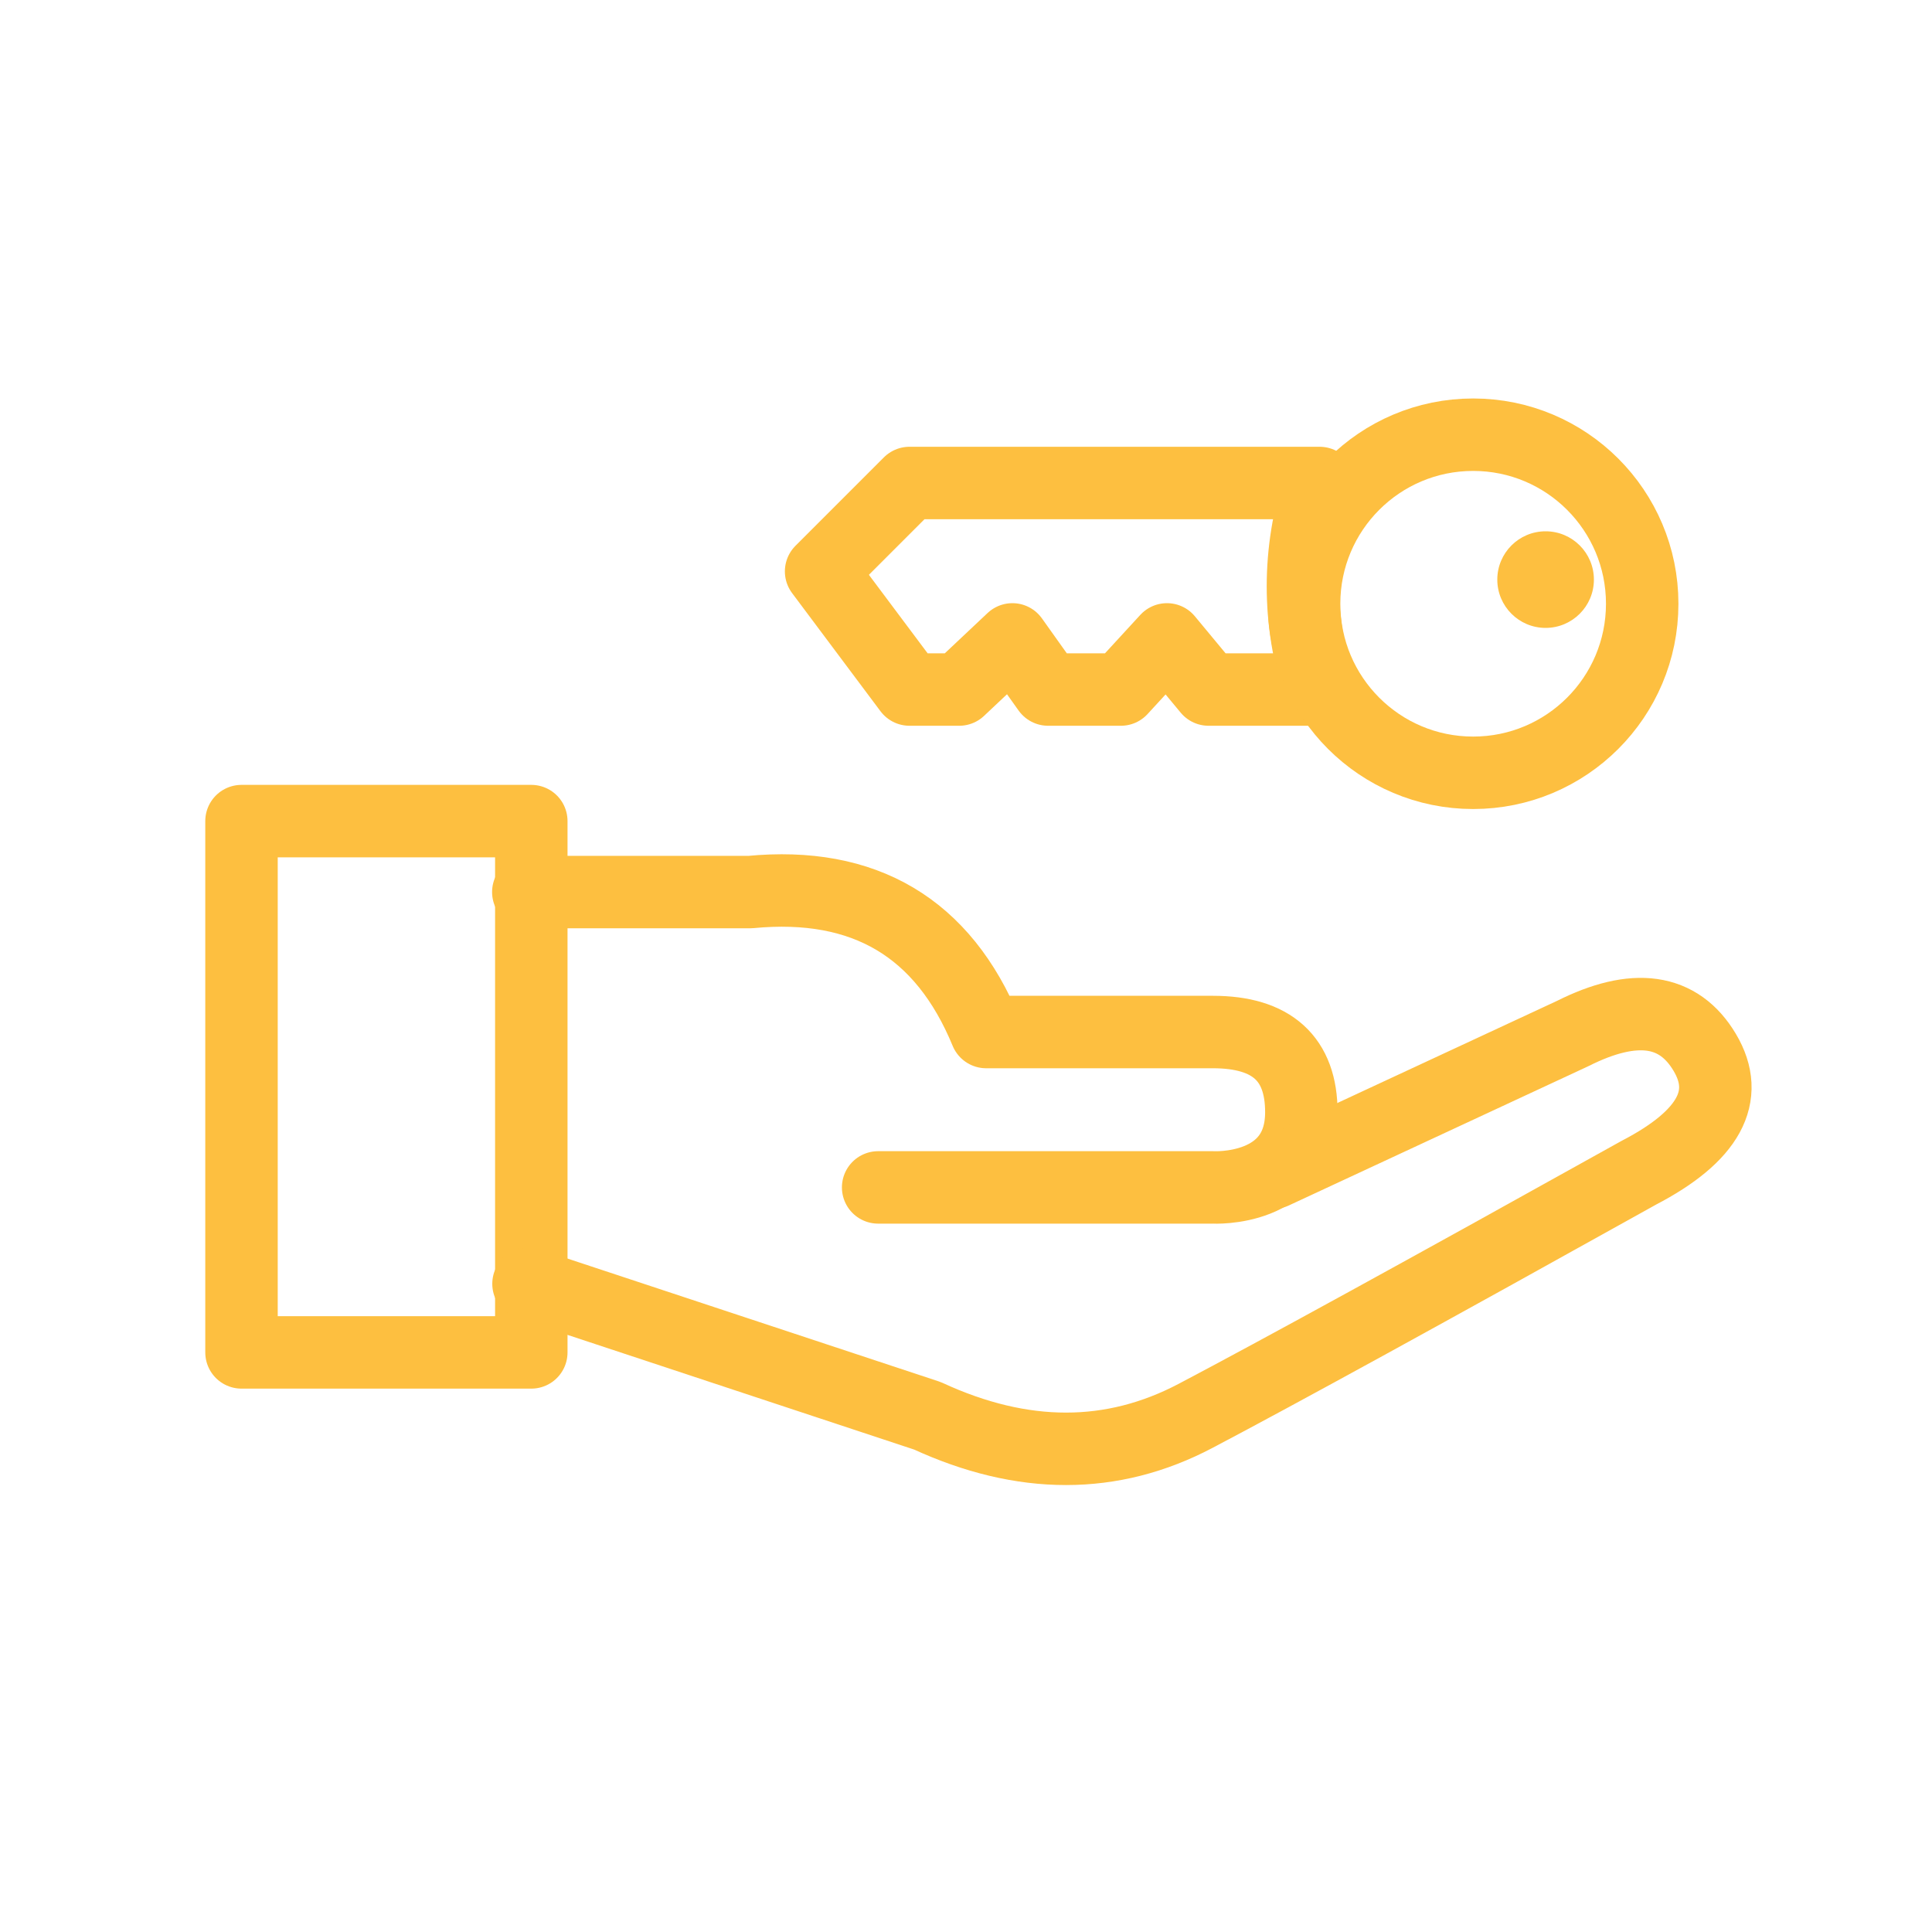
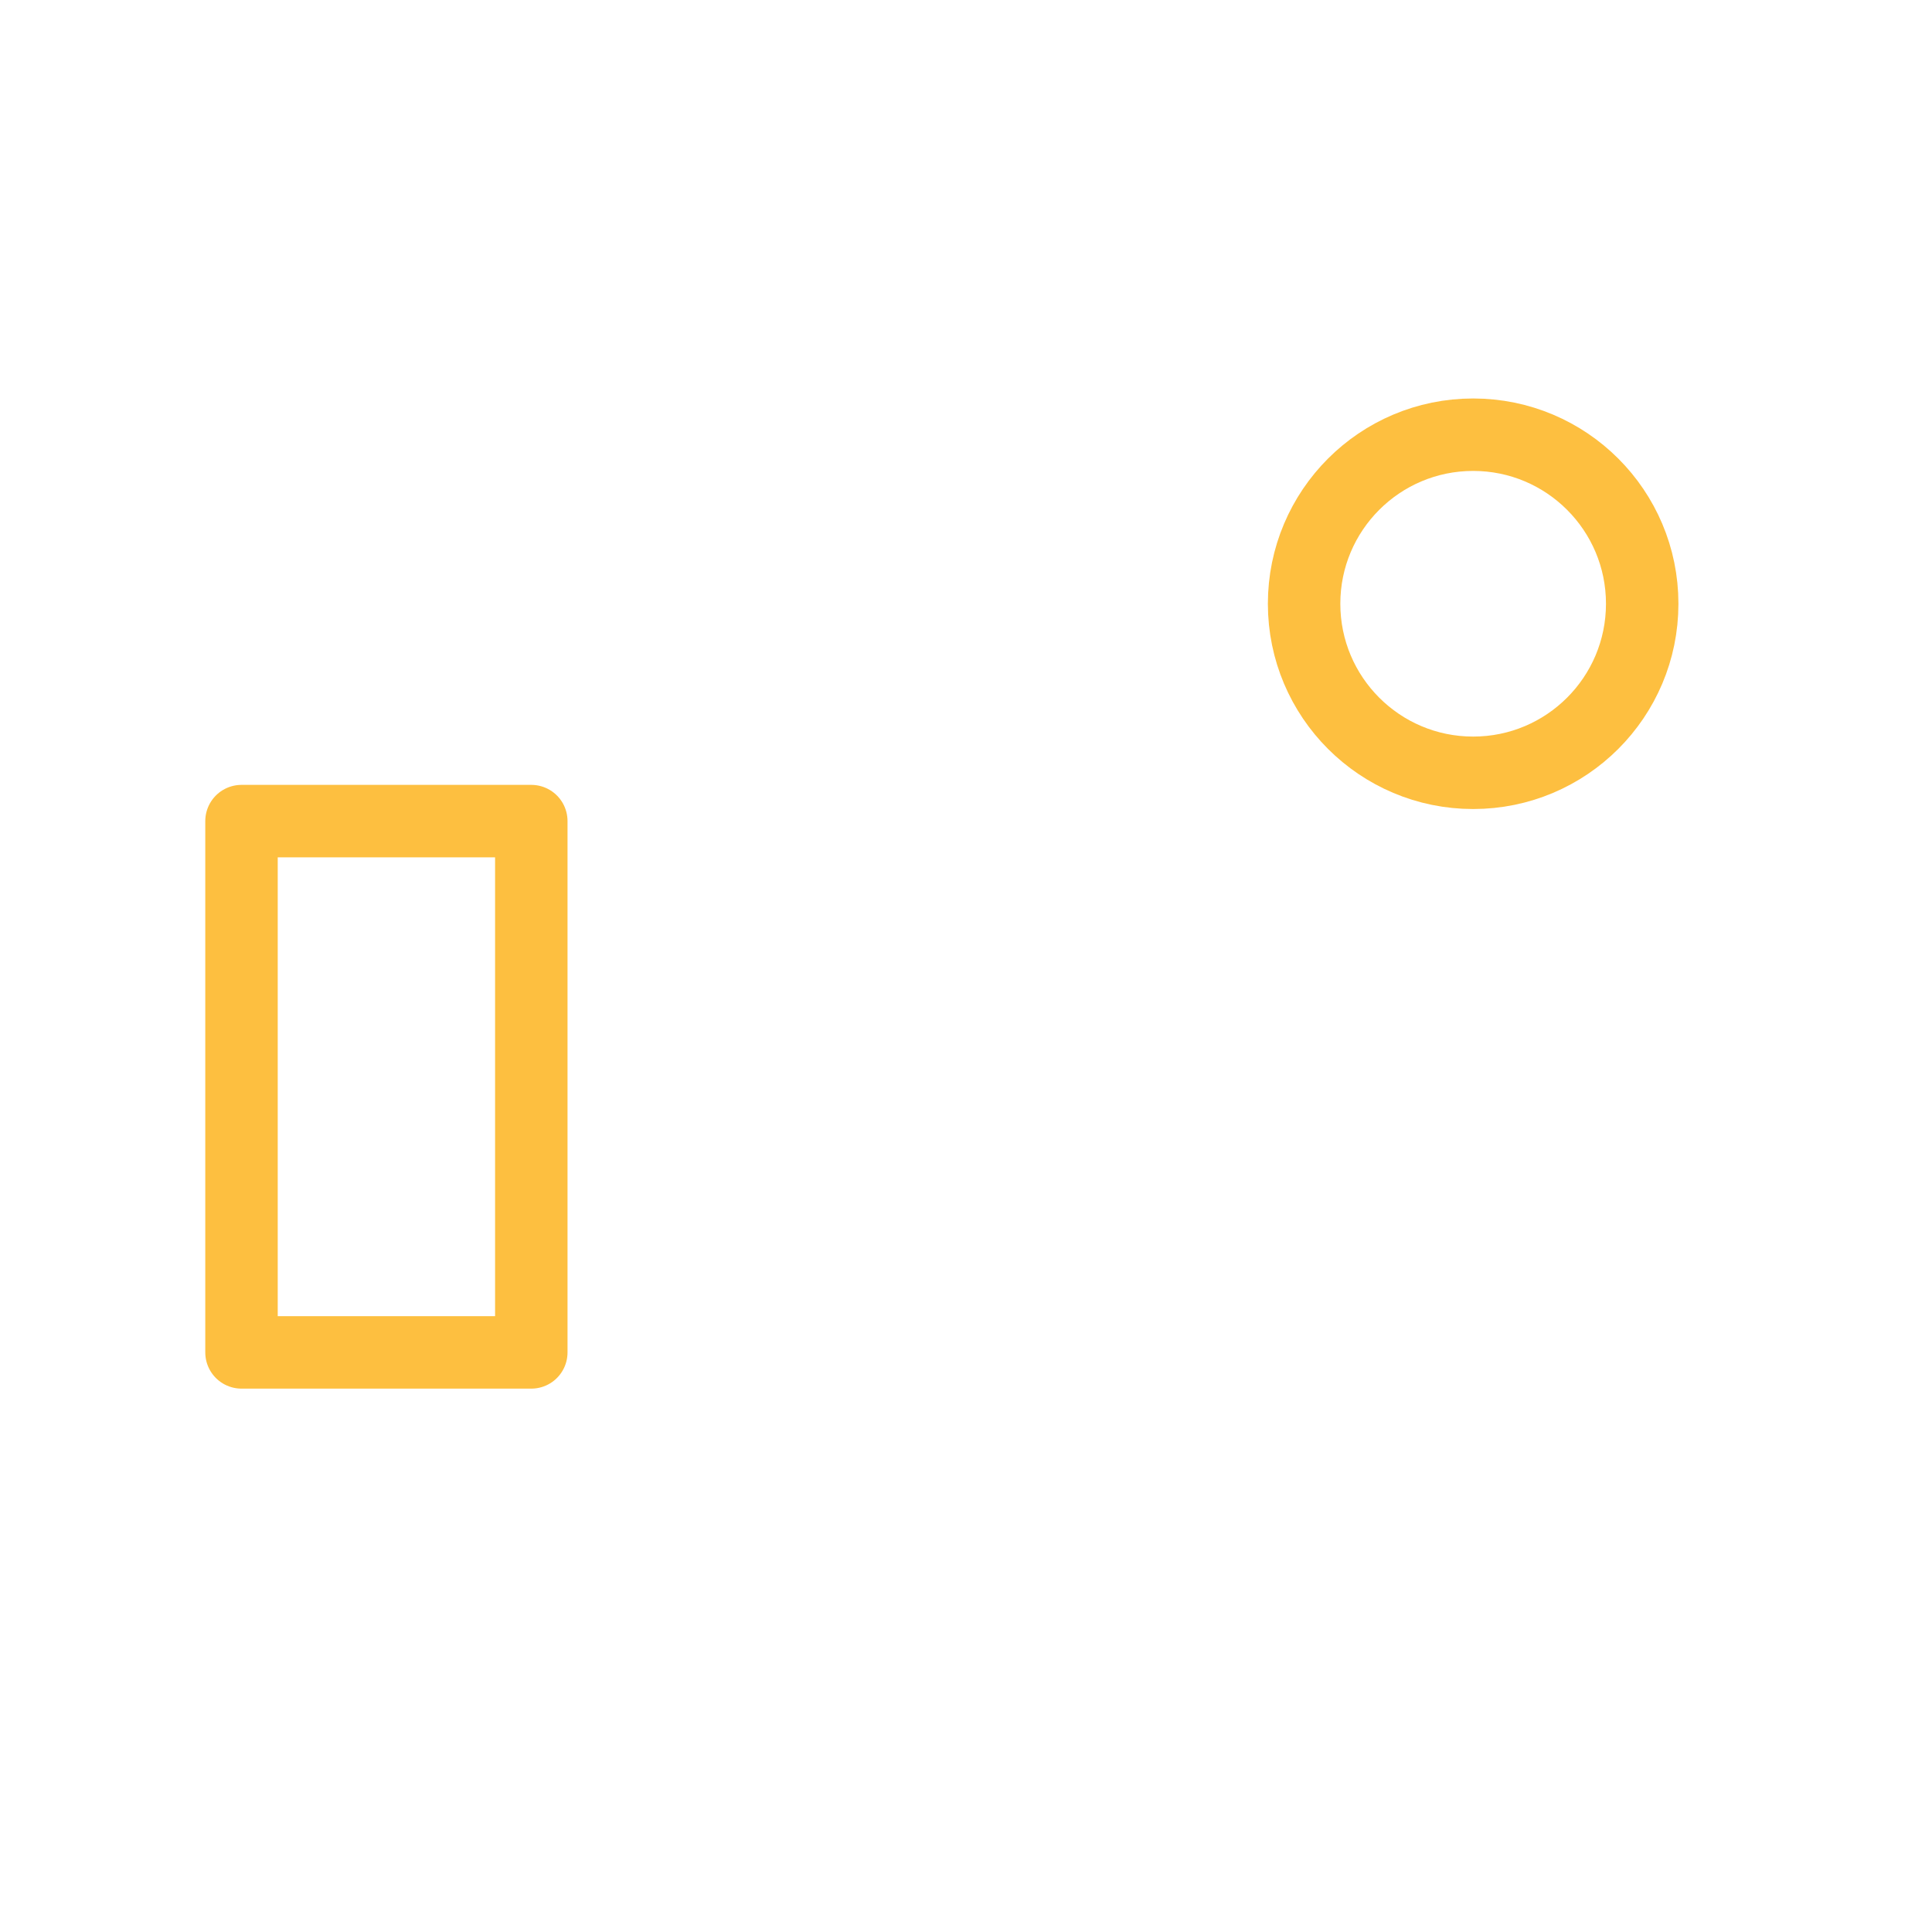
<svg xmlns="http://www.w3.org/2000/svg" width="40px" height="40px" viewBox="0 0 40 40" version="1.1">
  <title>Icone/neuf</title>
  <desc>Created with Sketch.</desc>
  <defs />
  <g id="Icone/neuf" stroke="none" stroke-width="1" fill="none" fill-rule="evenodd">
    <g id="Group" transform="translate(5, 9)">
      <rect id="Rectangle" stroke="#FDBF40" stroke-width="1.5" stroke-linecap="round" stroke-linejoin="round" x="0" y="8" width="6" height="11" />
-       <circle id="Oval-2" fill="#FDBF40" cx="27" cy="3" r="1" />
-       <path d="M5.938,9.469 L10.535,9.469 C12.899,9.242 14.527,10.208 15.417,12.367 C15.417,12.367 16.982,12.367 20.112,12.367 C21.332,12.367 21.943,12.92 21.943,14.027 C21.943,15.688 20.112,15.584 20.112,15.584 C20.112,15.584 17.802,15.584 13.181,15.584" id="Path-7" stroke="#FDBF40" stroke-width="1.5" stroke-linecap="round" stroke-linejoin="round" />
-       <path d="M5.942,17.58 L14.202,20.313 C16.175,21.224 18.026,21.224 19.755,20.313 C21.485,19.402 24.544,17.724 28.934,15.278 C30.381,14.525 30.834,13.695 30.295,12.789 C29.756,11.883 28.843,11.753 27.559,12.399 L21.367,15.278" id="Path-8" stroke="#FDBF40" stroke-width="1.5" stroke-linecap="round" stroke-linejoin="round" />
-       <path d="M22.321,1 C22.321,1 19.491,1 13.83,1 L12,2.83 L13.83,5.276 L14.859,5.276 L15.961,4.238 L16.7,5.276 L18.207,5.276 L19.161,4.238 L20.022,5.276 L22.321,5.276 C21.861,3.851 21.861,2.425 22.321,1 Z" id="Path-9" stroke="#FDBF40" stroke-width="1.5" stroke-linecap="round" stroke-linejoin="round" />
      <circle id="Oval" stroke="#FDBF40" stroke-width="1.5" cx="25.5" cy="3.5" r="3.5" />
    </g>
  </g>
</svg>